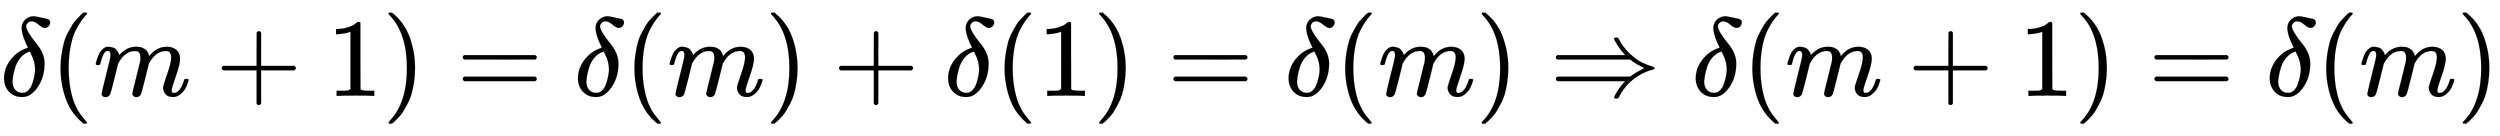
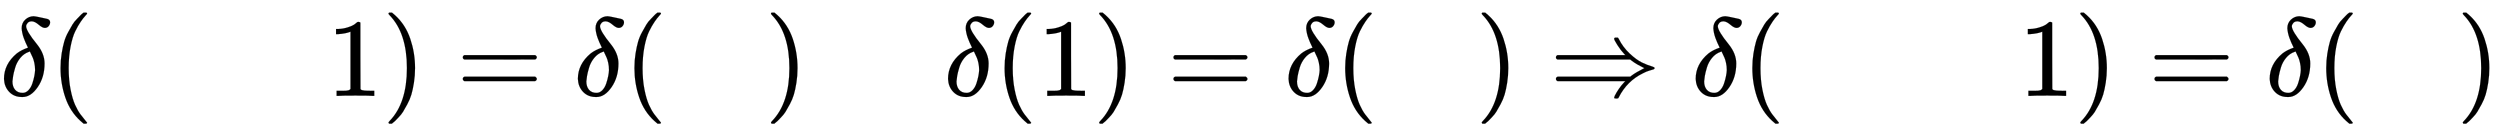
<svg xmlns="http://www.w3.org/2000/svg" xmlns:xlink="http://www.w3.org/1999/xlink" width="52.268ex" height="2.843ex" style="vertical-align: -0.838ex;" viewBox="0 -863.1 22504.1 1223.9" role="img" focusable="false" aria-labelledby="MathJax-SVG-1-Title">
  <title id="MathJax-SVG-1-Title">delta left parenthesis m plus 1 right parenthesis equals delta left parenthesis m right parenthesis plus delta left parenthesis 1 right parenthesis equals delta left parenthesis m right parenthesis right double arrow delta left parenthesis m plus 1 right parenthesis equals delta left parenthesis m right parenthesis</title>
  <defs aria-hidden="true">
    <path stroke-width="1" id="E1-MJMATHI-3B4" d="M195 609Q195 656 227 686T302 717Q319 716 351 709T407 697T433 690Q451 682 451 662Q451 644 438 628T403 612Q382 612 348 641T288 671T249 657T235 628Q235 584 334 463Q401 379 401 292Q401 169 340 80T205 -10H198Q127 -10 83 36T36 153Q36 286 151 382Q191 413 252 434Q252 435 245 449T230 481T214 521T201 566T195 609ZM112 130Q112 83 136 55T204 27Q233 27 256 51T291 111T309 178T316 232Q316 267 309 298T295 344T269 400L259 396Q215 381 183 342T137 256T118 179T112 130Z" />
    <path stroke-width="1" id="E1-MJMAIN-28" d="M94 250Q94 319 104 381T127 488T164 576T202 643T244 695T277 729T302 750H315H319Q333 750 333 741Q333 738 316 720T275 667T226 581T184 443T167 250T184 58T225 -81T274 -167T316 -220T333 -241Q333 -250 318 -250H315H302L274 -226Q180 -141 137 -14T94 250Z" />
-     <path stroke-width="1" id="E1-MJMATHI-6D" d="M21 287Q22 293 24 303T36 341T56 388T88 425T132 442T175 435T205 417T221 395T229 376L231 369Q231 367 232 367L243 378Q303 442 384 442Q401 442 415 440T441 433T460 423T475 411T485 398T493 385T497 373T500 364T502 357L510 367Q573 442 659 442Q713 442 746 415T780 336Q780 285 742 178T704 50Q705 36 709 31T724 26Q752 26 776 56T815 138Q818 149 821 151T837 153Q857 153 857 145Q857 144 853 130Q845 101 831 73T785 17T716 -10Q669 -10 648 17T627 73Q627 92 663 193T700 345Q700 404 656 404H651Q565 404 506 303L499 291L466 157Q433 26 428 16Q415 -11 385 -11Q372 -11 364 -4T353 8T350 18Q350 29 384 161L420 307Q423 322 423 345Q423 404 379 404H374Q288 404 229 303L222 291L189 157Q156 26 151 16Q138 -11 108 -11Q95 -11 87 -5T76 7T74 17Q74 30 112 181Q151 335 151 342Q154 357 154 369Q154 405 129 405Q107 405 92 377T69 316T57 280Q55 278 41 278H27Q21 284 21 287Z" />
-     <path stroke-width="1" id="E1-MJMAIN-2B" d="M56 237T56 250T70 270H369V420L370 570Q380 583 389 583Q402 583 409 568V270H707Q722 262 722 250T707 230H409V-68Q401 -82 391 -82H389H387Q375 -82 369 -68V230H70Q56 237 56 250Z" />
    <path stroke-width="1" id="E1-MJMAIN-31" d="M213 578L200 573Q186 568 160 563T102 556H83V602H102Q149 604 189 617T245 641T273 663Q275 666 285 666Q294 666 302 660V361L303 61Q310 54 315 52T339 48T401 46H427V0H416Q395 3 257 3Q121 3 100 0H88V46H114Q136 46 152 46T177 47T193 50T201 52T207 57T213 61V578Z" />
    <path stroke-width="1" id="E1-MJMAIN-29" d="M60 749L64 750Q69 750 74 750H86L114 726Q208 641 251 514T294 250Q294 182 284 119T261 12T224 -76T186 -143T145 -194T113 -227T90 -246Q87 -249 86 -250H74Q66 -250 63 -250T58 -247T55 -238Q56 -237 66 -225Q221 -64 221 250T66 725Q56 737 55 738Q55 746 60 749Z" />
    <path stroke-width="1" id="E1-MJMAIN-3D" d="M56 347Q56 360 70 367H707Q722 359 722 347Q722 336 708 328L390 327H72Q56 332 56 347ZM56 153Q56 168 72 173H708Q722 163 722 153Q722 140 707 133H70Q56 140 56 153Z" />
    <path stroke-width="1" id="E1-MJMAIN-21D2" d="M580 514Q580 525 596 525Q601 525 604 525T609 525T613 524T615 523T617 520T619 517T622 512Q659 438 720 381T831 300T927 263Q944 258 944 250T935 239T898 228T840 204Q696 134 622 -12Q618 -21 615 -22T600 -24Q580 -24 580 -17Q580 -13 585 0Q620 69 671 123L681 133H70Q56 140 56 153Q56 168 72 173H725L735 181Q774 211 852 250Q851 251 834 259T789 283T735 319L725 327H72Q56 332 56 347Q56 360 70 367H681L671 377Q638 412 609 458T580 514Z" />
  </defs>
  <g stroke="currentColor" fill="currentColor" stroke-width="0" transform="matrix(1 0 0 -1 0 0)" aria-hidden="true">
    <use xlink:href="#E1-MJMATHI-3B4" x="0" y="0" />
    <use xlink:href="#E1-MJMAIN-28" x="451" y="0" />
    <use xlink:href="#E1-MJMATHI-6D" x="841" y="0" />
    <use xlink:href="#E1-MJMAIN-2B" x="1941" y="0" />
    <use xlink:href="#E1-MJMAIN-31" x="2942" y="0" />
    <use xlink:href="#E1-MJMAIN-29" x="3442" y="0" />
    <use xlink:href="#E1-MJMAIN-3D" x="4110" y="0" />
    <use xlink:href="#E1-MJMATHI-3B4" x="5166" y="0" />
    <use xlink:href="#E1-MJMAIN-28" x="5617" y="0" />
    <use xlink:href="#E1-MJMATHI-6D" x="6007" y="0" />
    <use xlink:href="#E1-MJMAIN-29" x="6885" y="0" />
    <use xlink:href="#E1-MJMAIN-2B" x="7497" y="0" />
    <use xlink:href="#E1-MJMATHI-3B4" x="8498" y="0" />
    <use xlink:href="#E1-MJMAIN-28" x="8949" y="0" />
    <use xlink:href="#E1-MJMAIN-31" x="9339" y="0" />
    <use xlink:href="#E1-MJMAIN-29" x="9839" y="0" />
    <use xlink:href="#E1-MJMAIN-3D" x="10507" y="0" />
    <use xlink:href="#E1-MJMATHI-3B4" x="11563" y="0" />
    <use xlink:href="#E1-MJMAIN-28" x="12015" y="0" />
    <use xlink:href="#E1-MJMATHI-6D" x="12404" y="0" />
    <use xlink:href="#E1-MJMAIN-29" x="13283" y="0" />
    <use xlink:href="#E1-MJMAIN-21D2" x="13950" y="0" />
    <use xlink:href="#E1-MJMATHI-3B4" x="15228" y="0" />
    <use xlink:href="#E1-MJMAIN-28" x="15680" y="0" />
    <use xlink:href="#E1-MJMATHI-6D" x="16069" y="0" />
    <use xlink:href="#E1-MJMAIN-2B" x="17170" y="0" />
    <use xlink:href="#E1-MJMAIN-31" x="18171" y="0" />
    <use xlink:href="#E1-MJMAIN-29" x="18671" y="0" />
    <use xlink:href="#E1-MJMAIN-3D" x="19338" y="0" />
    <use xlink:href="#E1-MJMATHI-3B4" x="20395" y="0" />
    <use xlink:href="#E1-MJMAIN-28" x="20846" y="0" />
    <use xlink:href="#E1-MJMATHI-6D" x="21236" y="0" />
    <use xlink:href="#E1-MJMAIN-29" x="22114" y="0" />
  </g>
</svg>